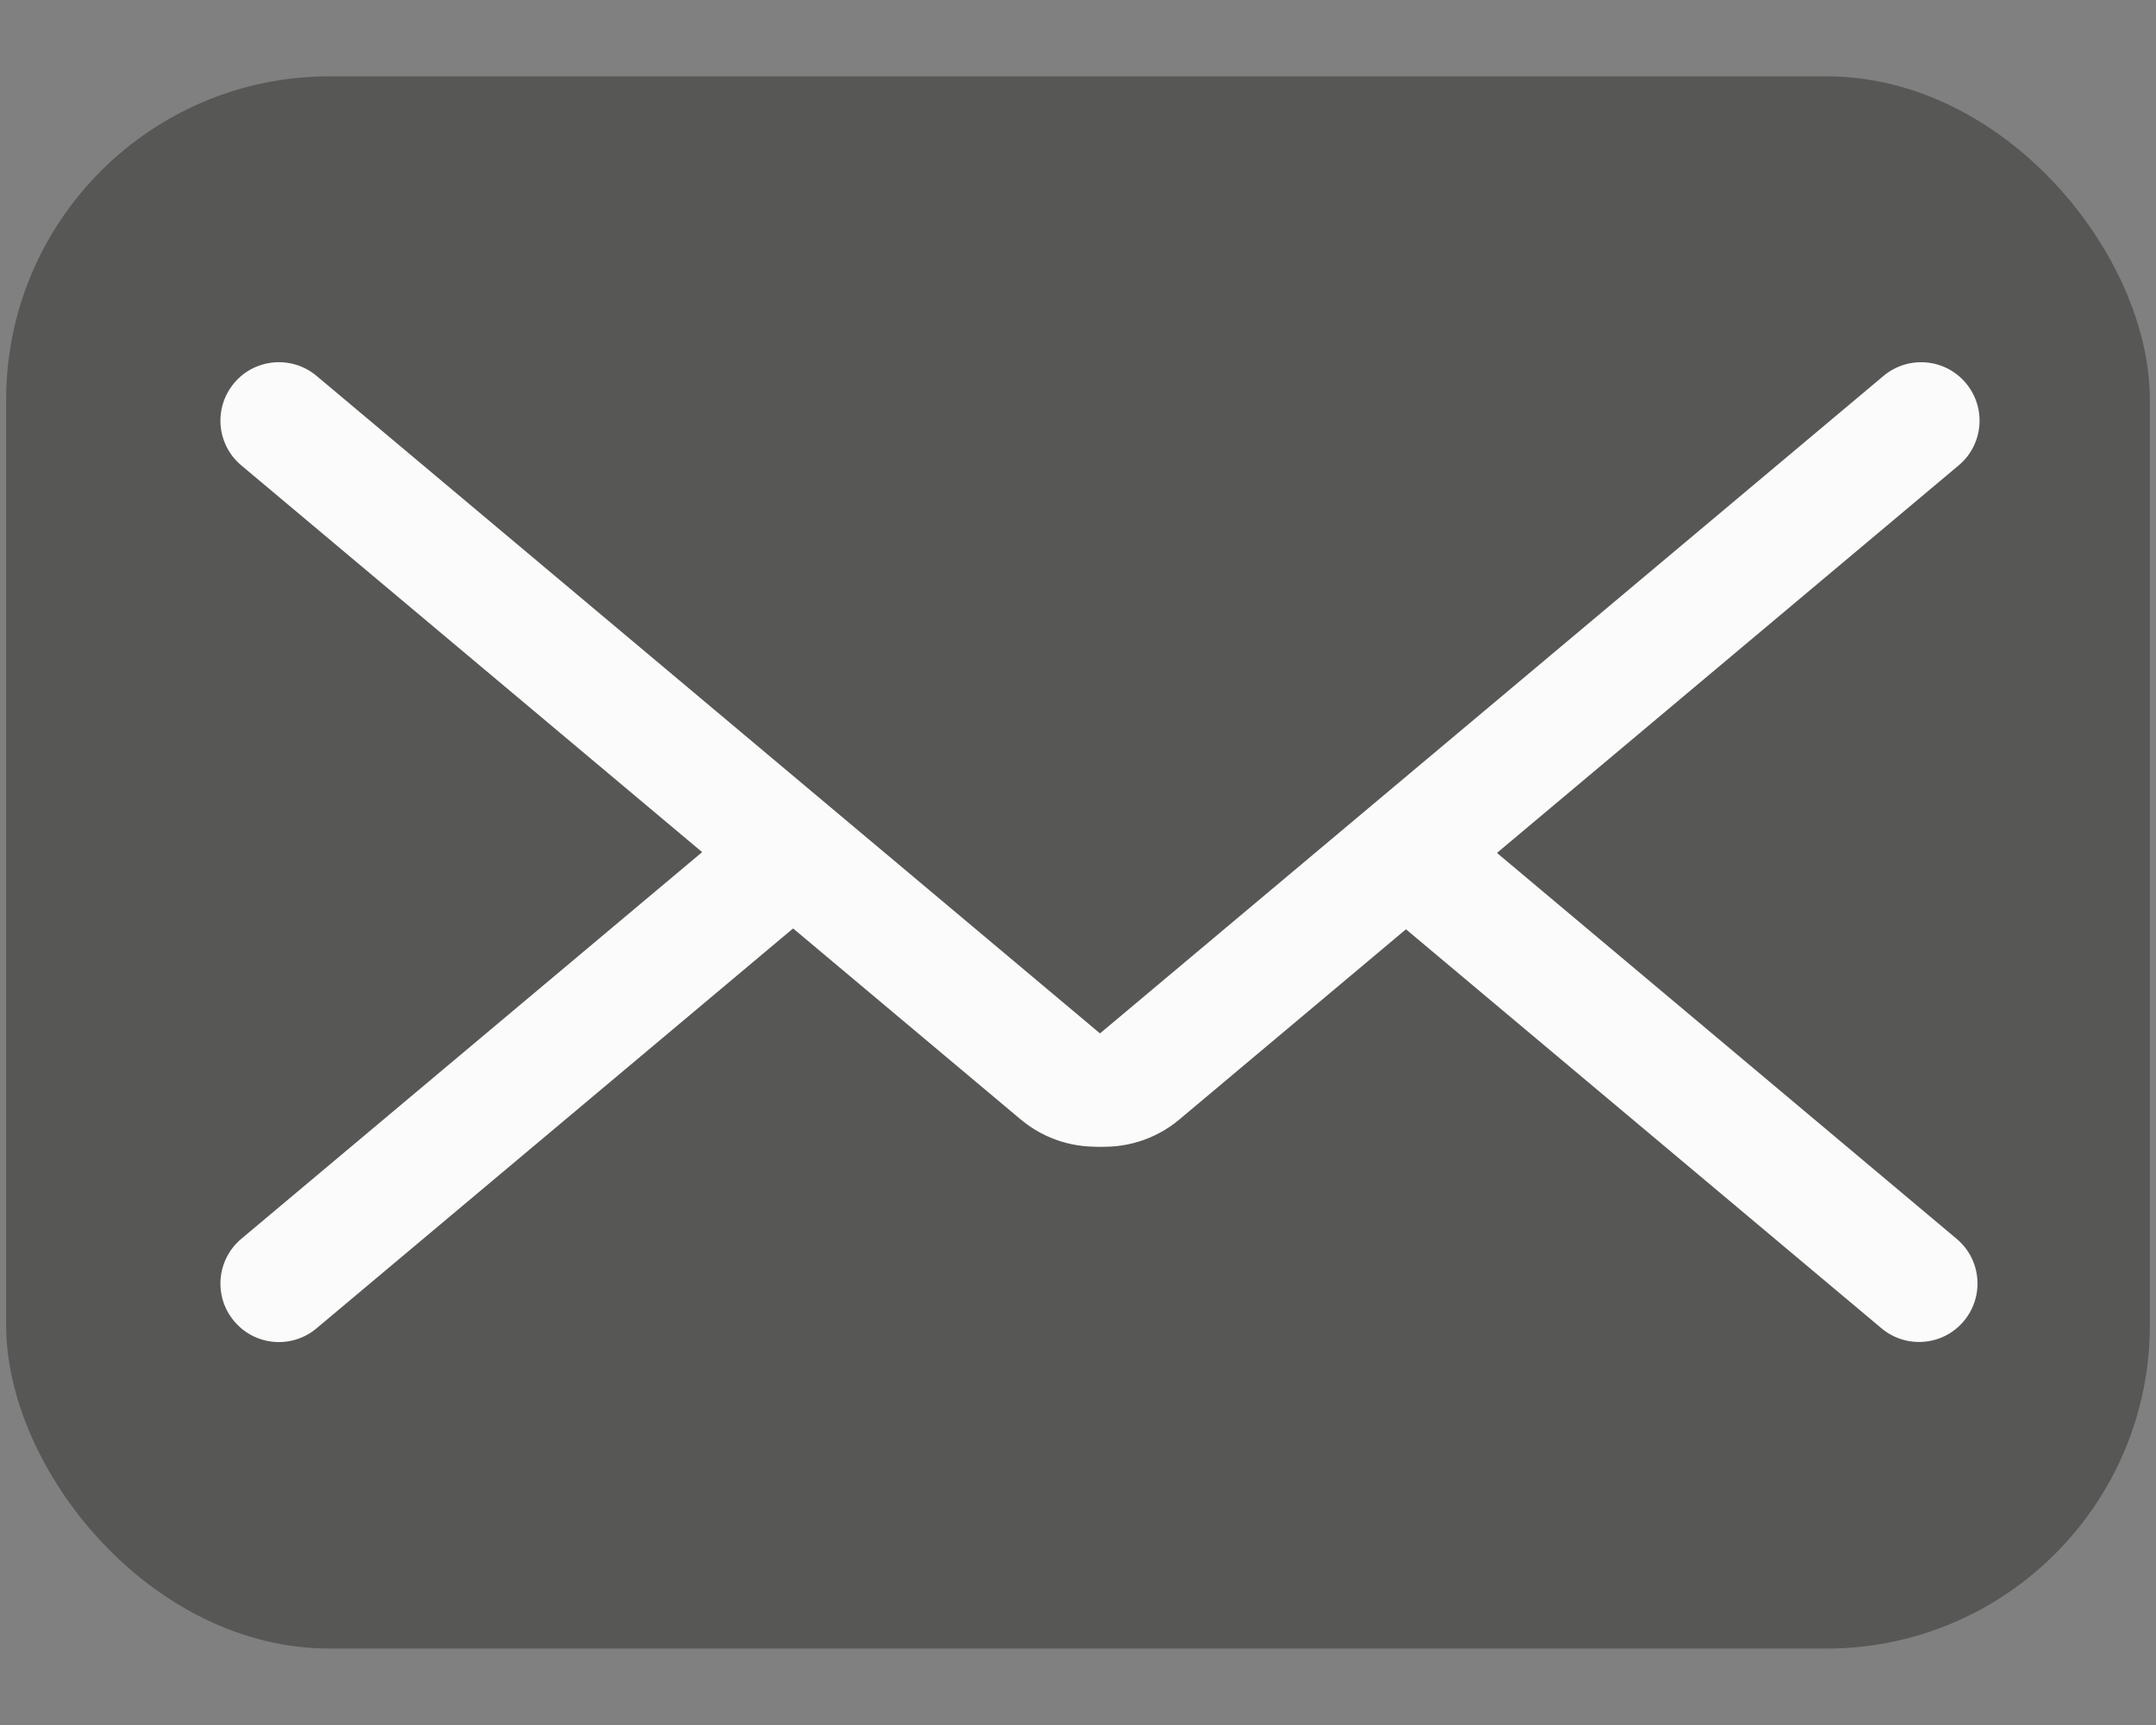
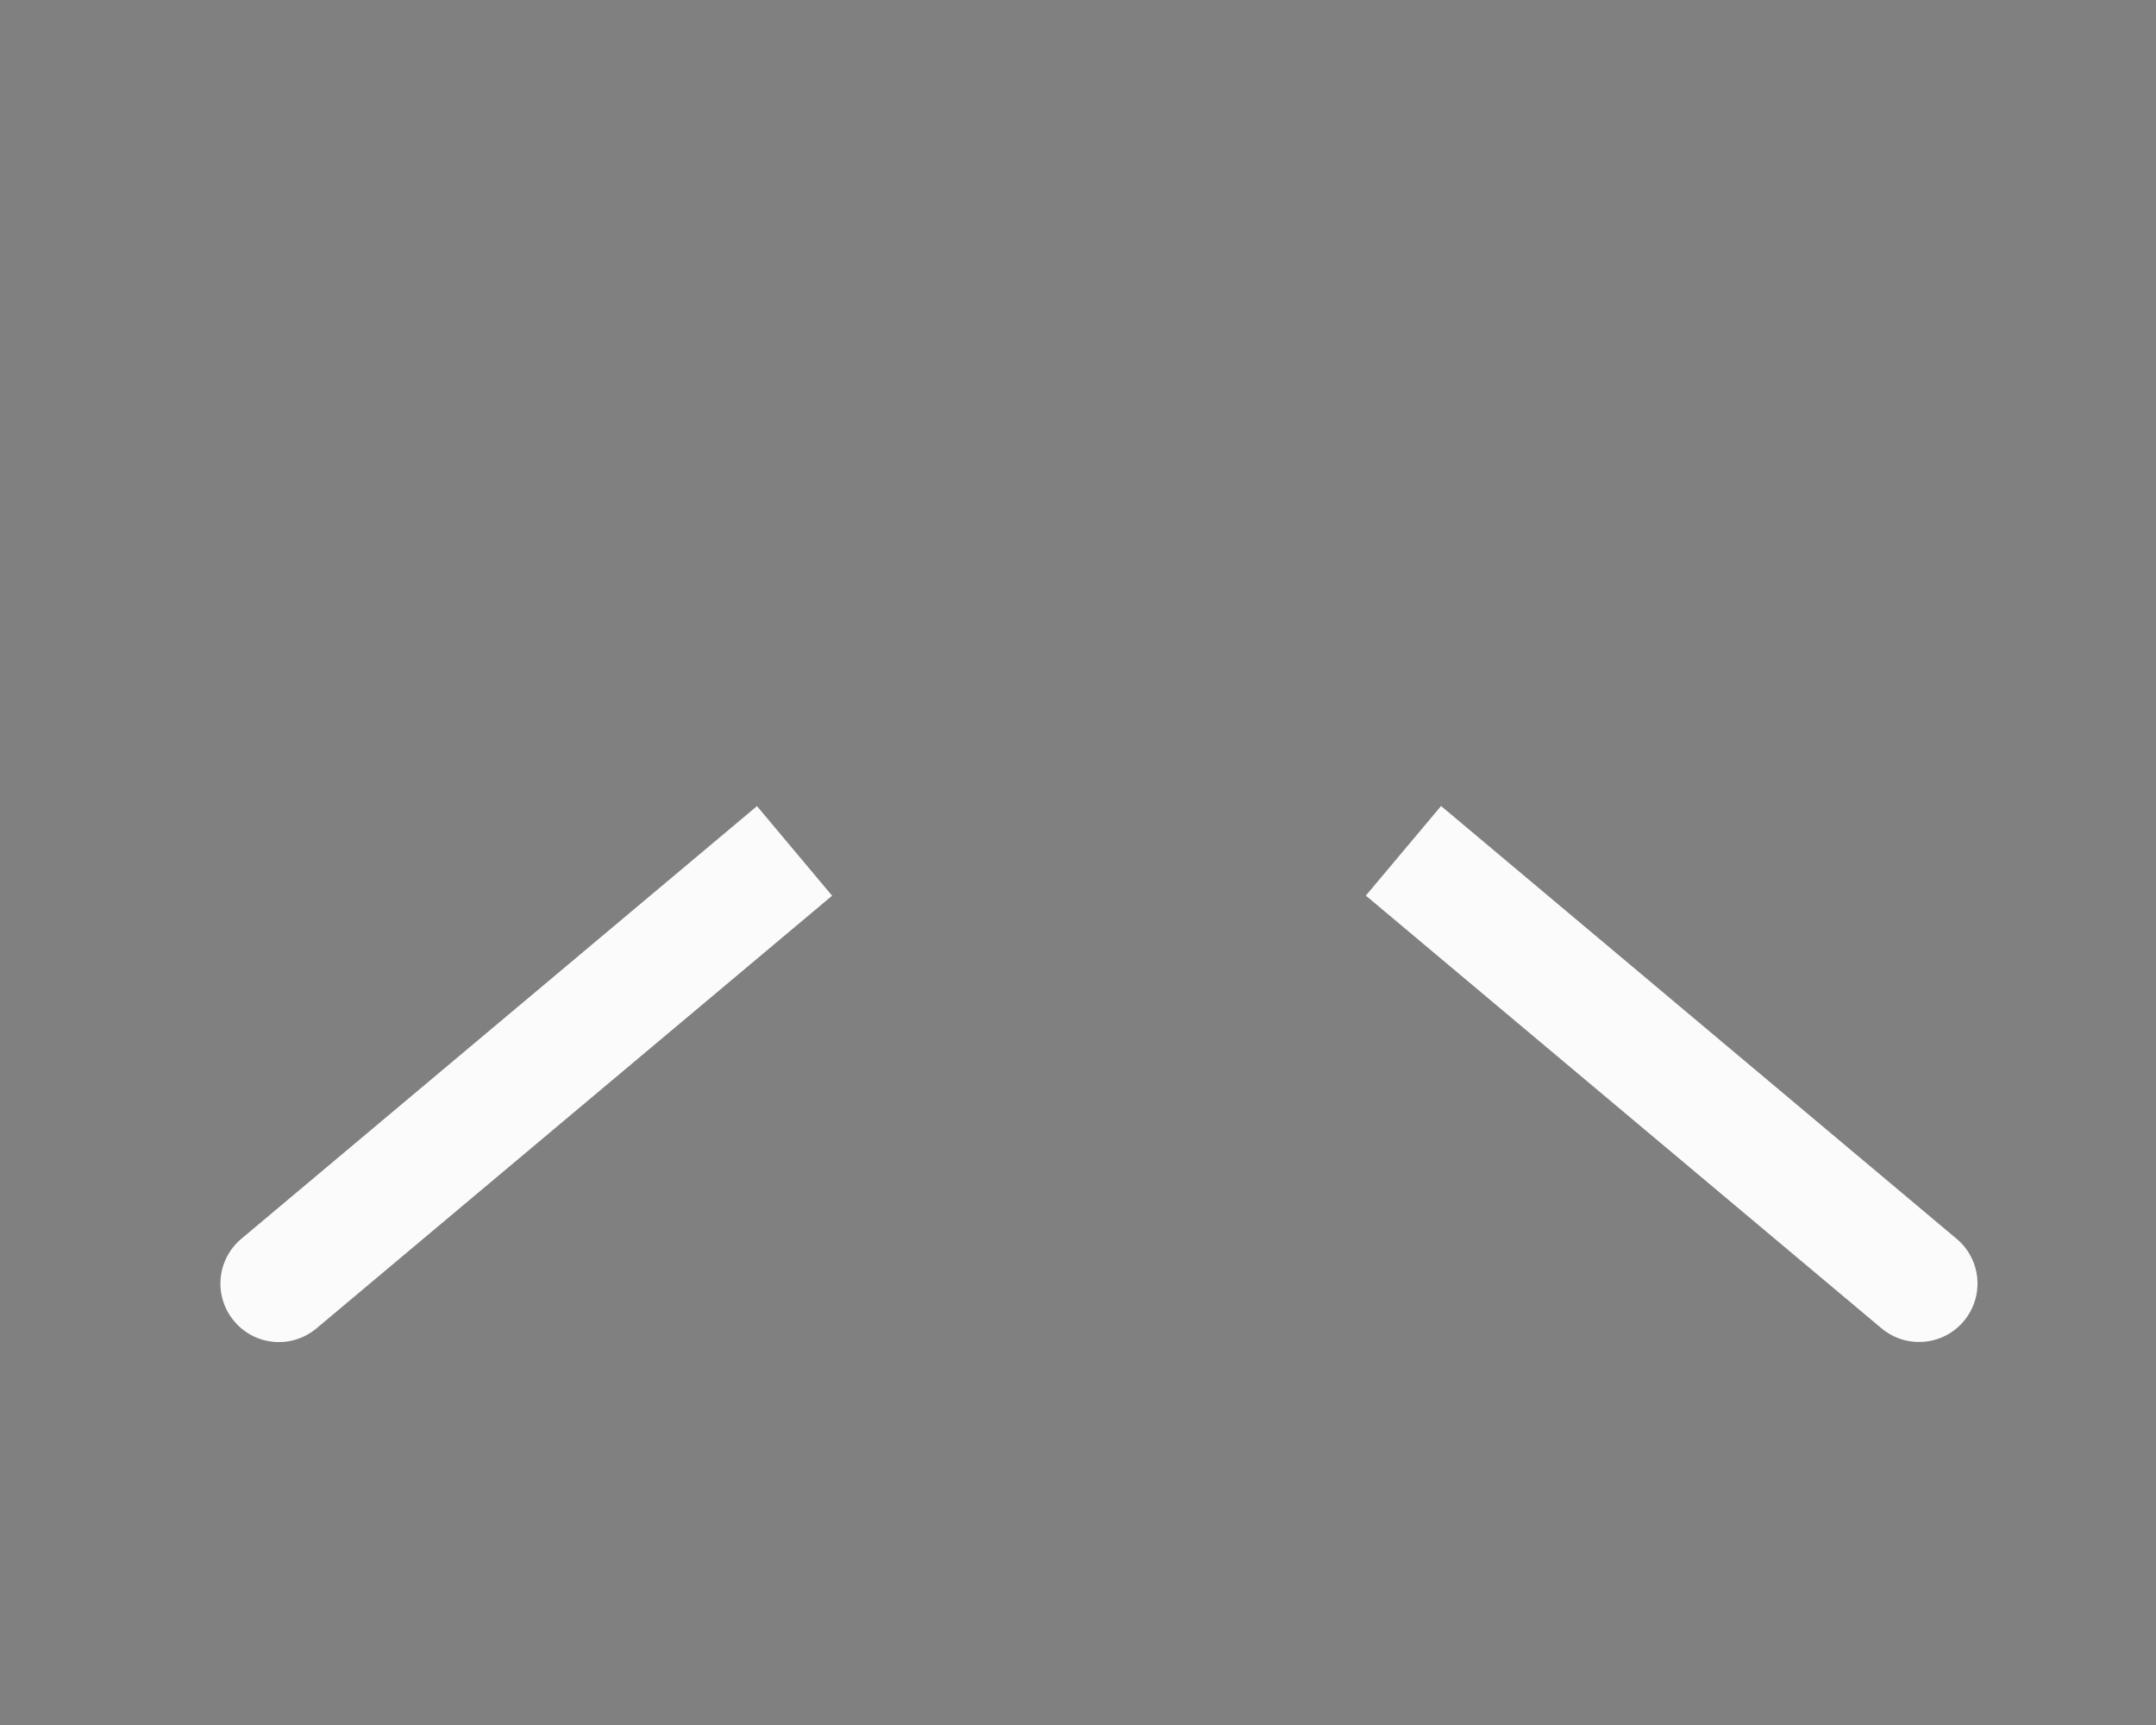
<svg xmlns="http://www.w3.org/2000/svg" width="20" height="16" viewBox="0 0 20 16" fill="none">
  <rect x="0" y="0" width="20" height="16" fill="#808080" stroke="none" />
-   <rect x="0.057" y="0.708" width="19.886" height="14.583" rx="3" fill="#575756" />
  <path d="M2.172 12.254C1.979 12.025 2.009 11.683 2.239 11.49L7.022 7.477L7.719 8.308L2.936 12.321C2.706 12.514 2.364 12.484 2.172 12.254Z" fill="#FBFBFB" />
  <path d="M18.217 12.254C18.025 12.483 17.683 12.513 17.453 12.32L12.67 8.307L13.368 7.476L18.15 11.49C18.38 11.682 18.41 12.024 18.217 12.254Z" fill="#FBFBFB" />
-   <path d="M2.172 3.553C2.364 3.324 2.706 3.294 2.936 3.486L10.995 10.249C10.61 10.708 9.926 10.767 9.467 10.382L2.239 4.317C2.009 4.125 1.979 3.783 2.172 3.553Z" fill="#FBFBFB" />
-   <path d="M18.236 3.553C18.429 3.783 18.399 4.125 18.169 4.317L10.941 10.383C10.482 10.768 9.798 10.708 9.413 10.249L17.472 3.487C17.702 3.294 18.044 3.324 18.236 3.553Z" fill="#FBFBFB" />
</svg>